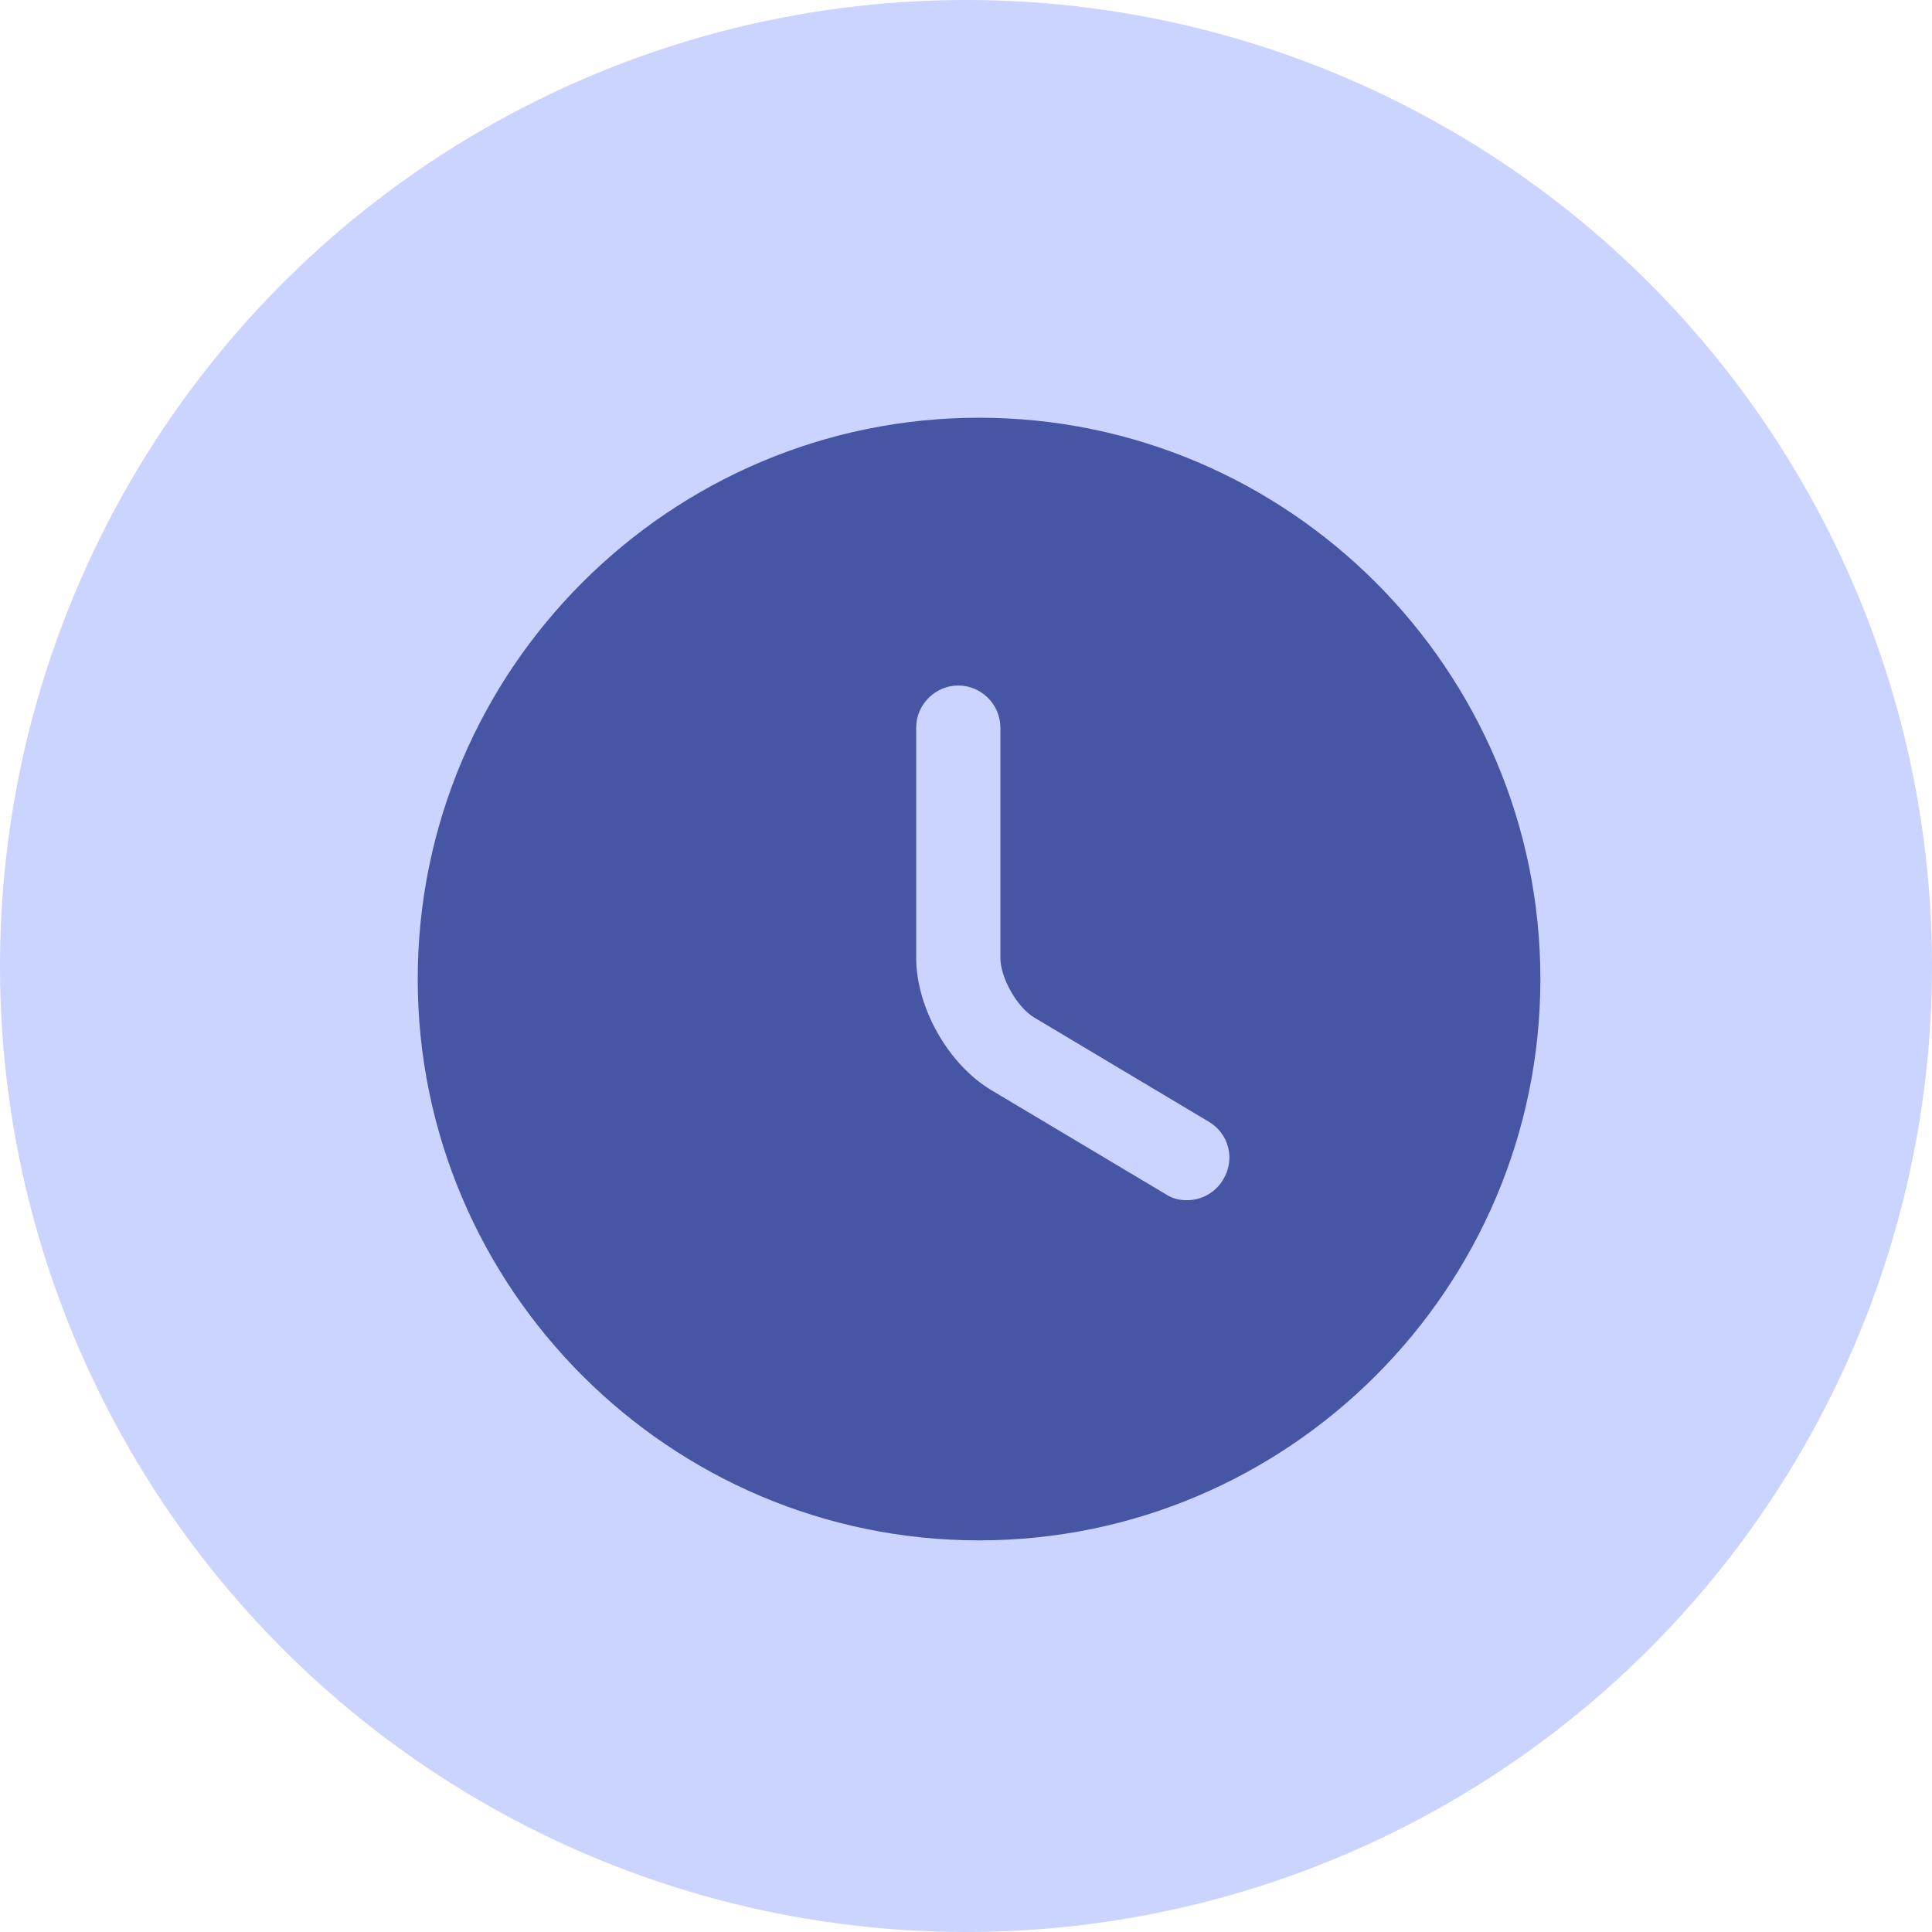
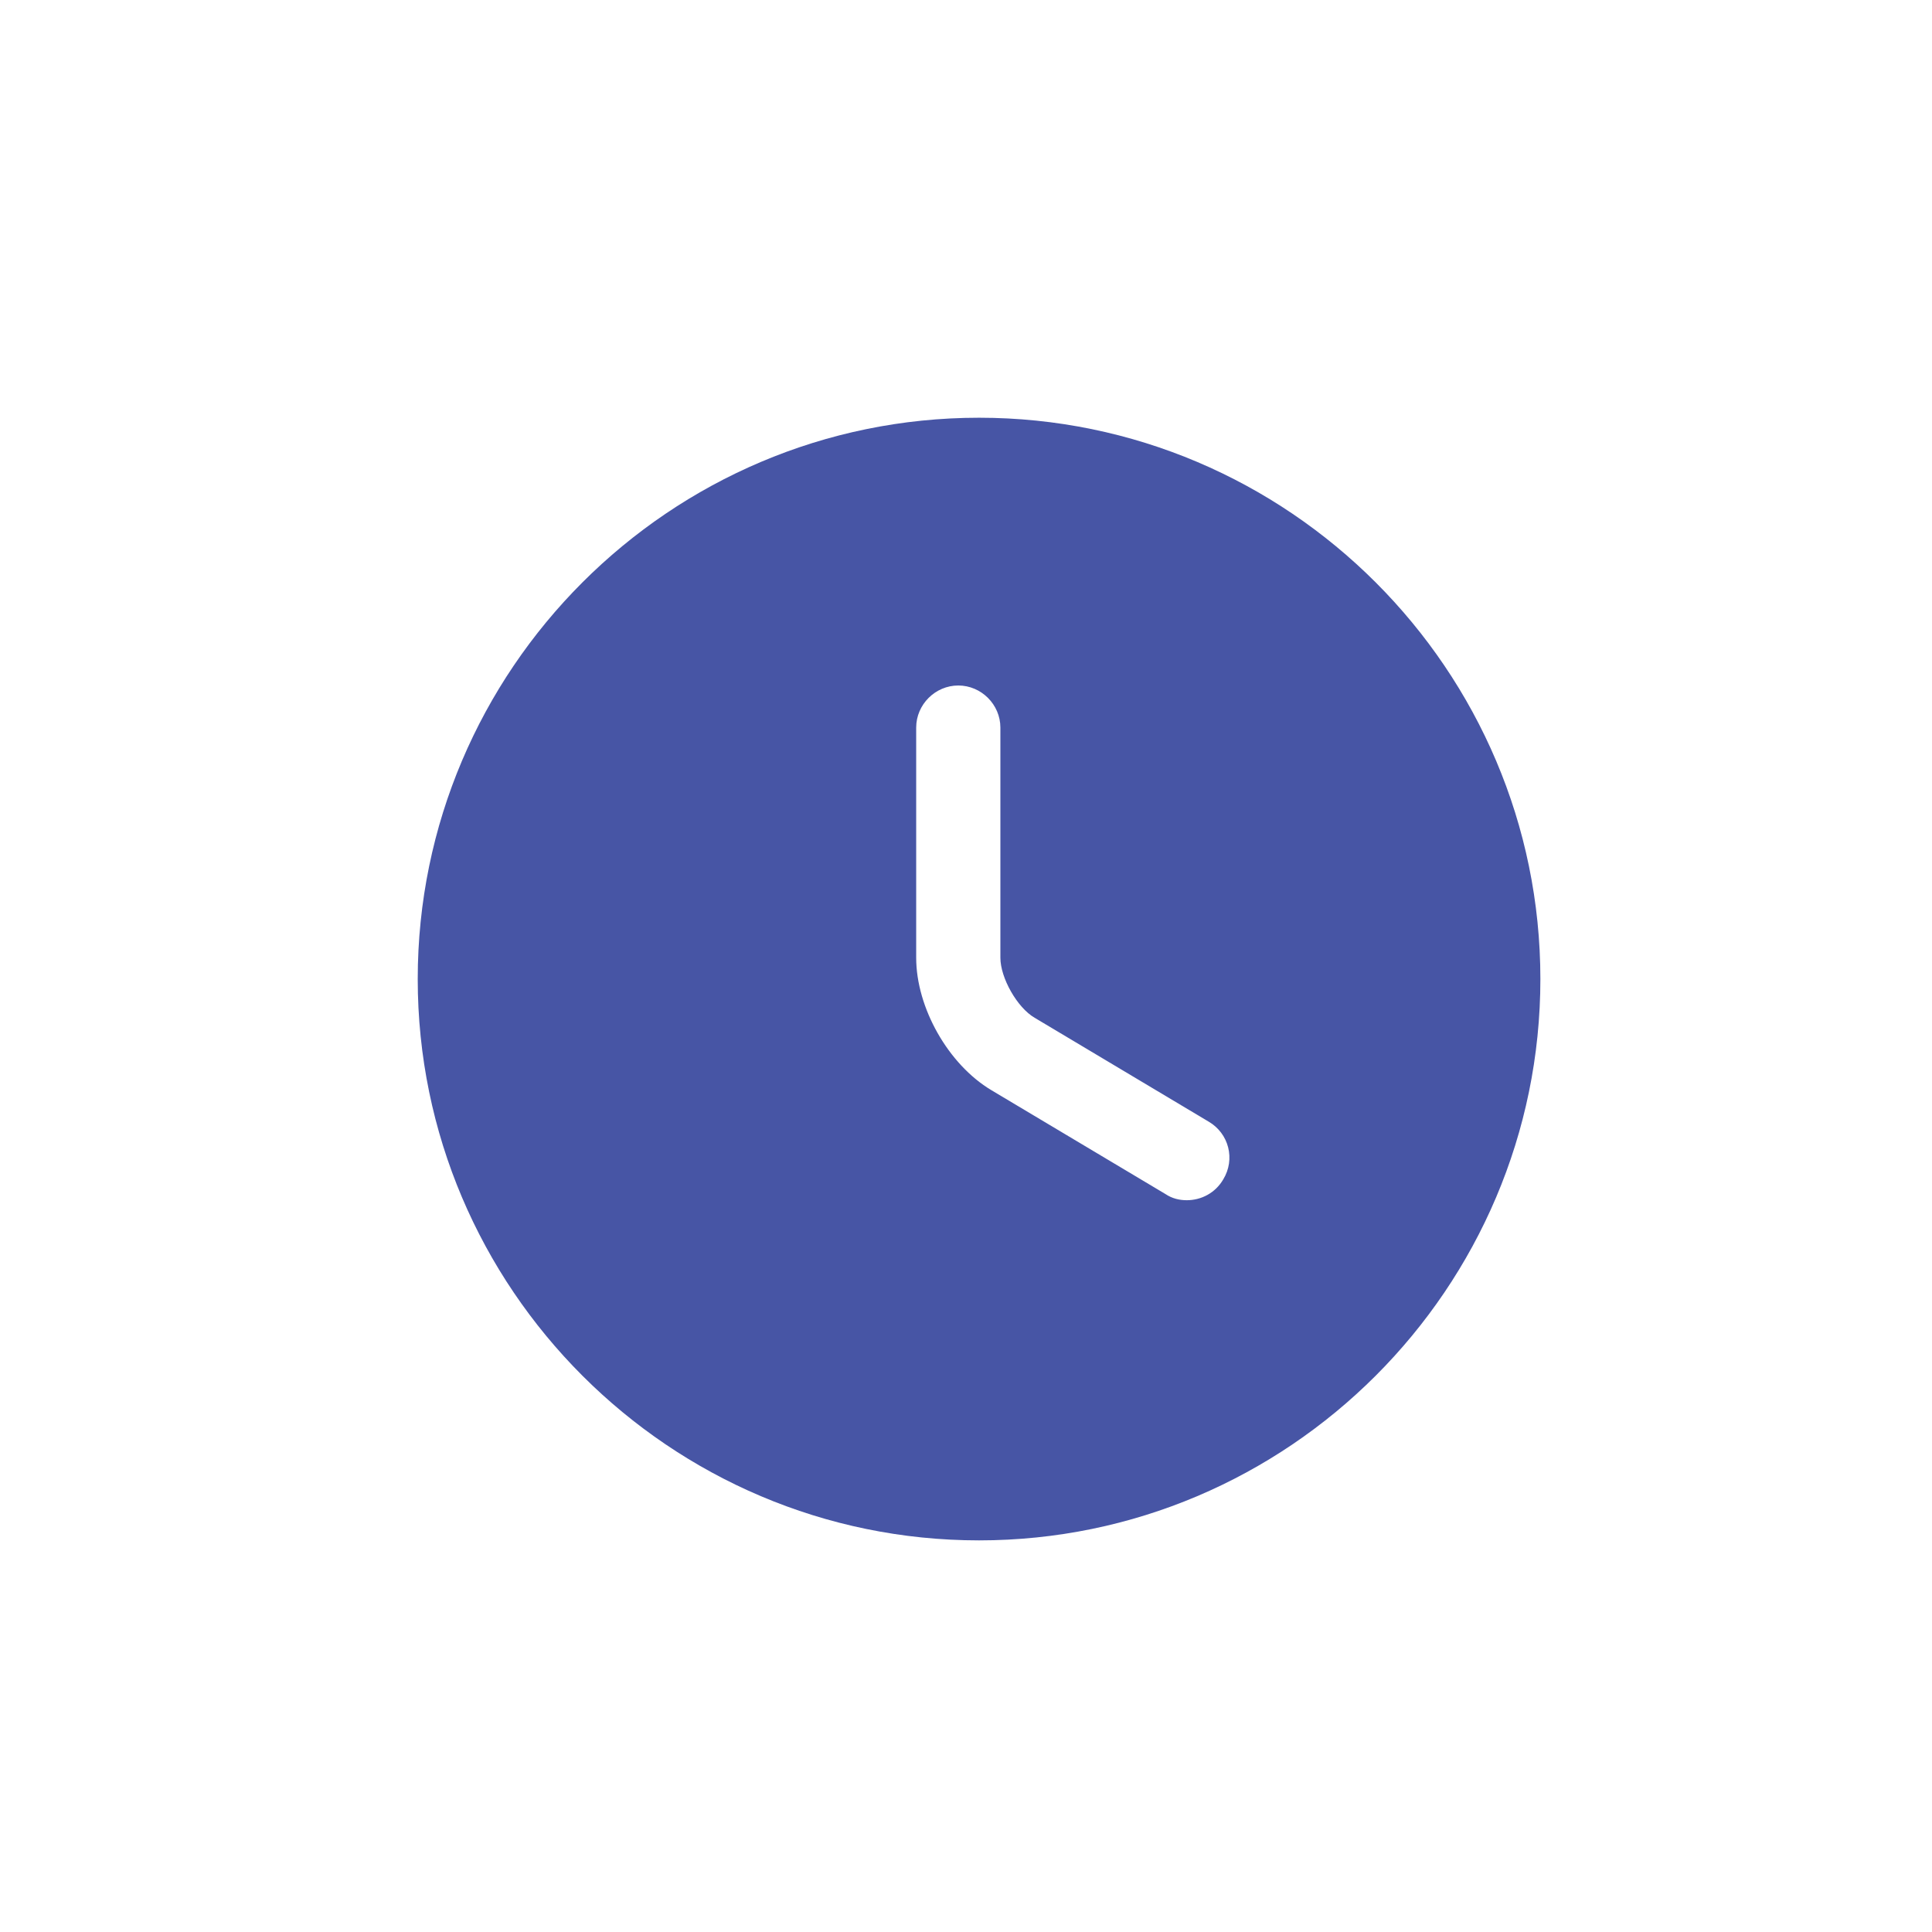
<svg xmlns="http://www.w3.org/2000/svg" width="74" height="74" viewBox="0 0 74 74" fill="none">
-   <circle cx="37" cy="37" r="37" fill="#CBD3FF" />
  <path d="M37.5 16C25.654 16 16 25.654 16 37.5C16 49.346 25.654 59 37.5 59C49.346 59 59 49.346 59 37.5C59 25.654 49.346 16 37.5 16ZM46.852 45.175C46.551 45.691 46.014 45.971 45.455 45.971C45.175 45.971 44.896 45.907 44.638 45.734L37.973 41.757C36.318 40.768 35.092 38.596 35.092 36.683V27.868C35.092 26.986 35.823 26.256 36.705 26.256C37.586 26.256 38.317 26.986 38.317 27.868V36.683C38.317 37.457 38.962 38.596 39.629 38.983L46.294 42.961C47.068 43.413 47.325 44.401 46.852 45.175Z" fill="#4755A5" />
</svg>